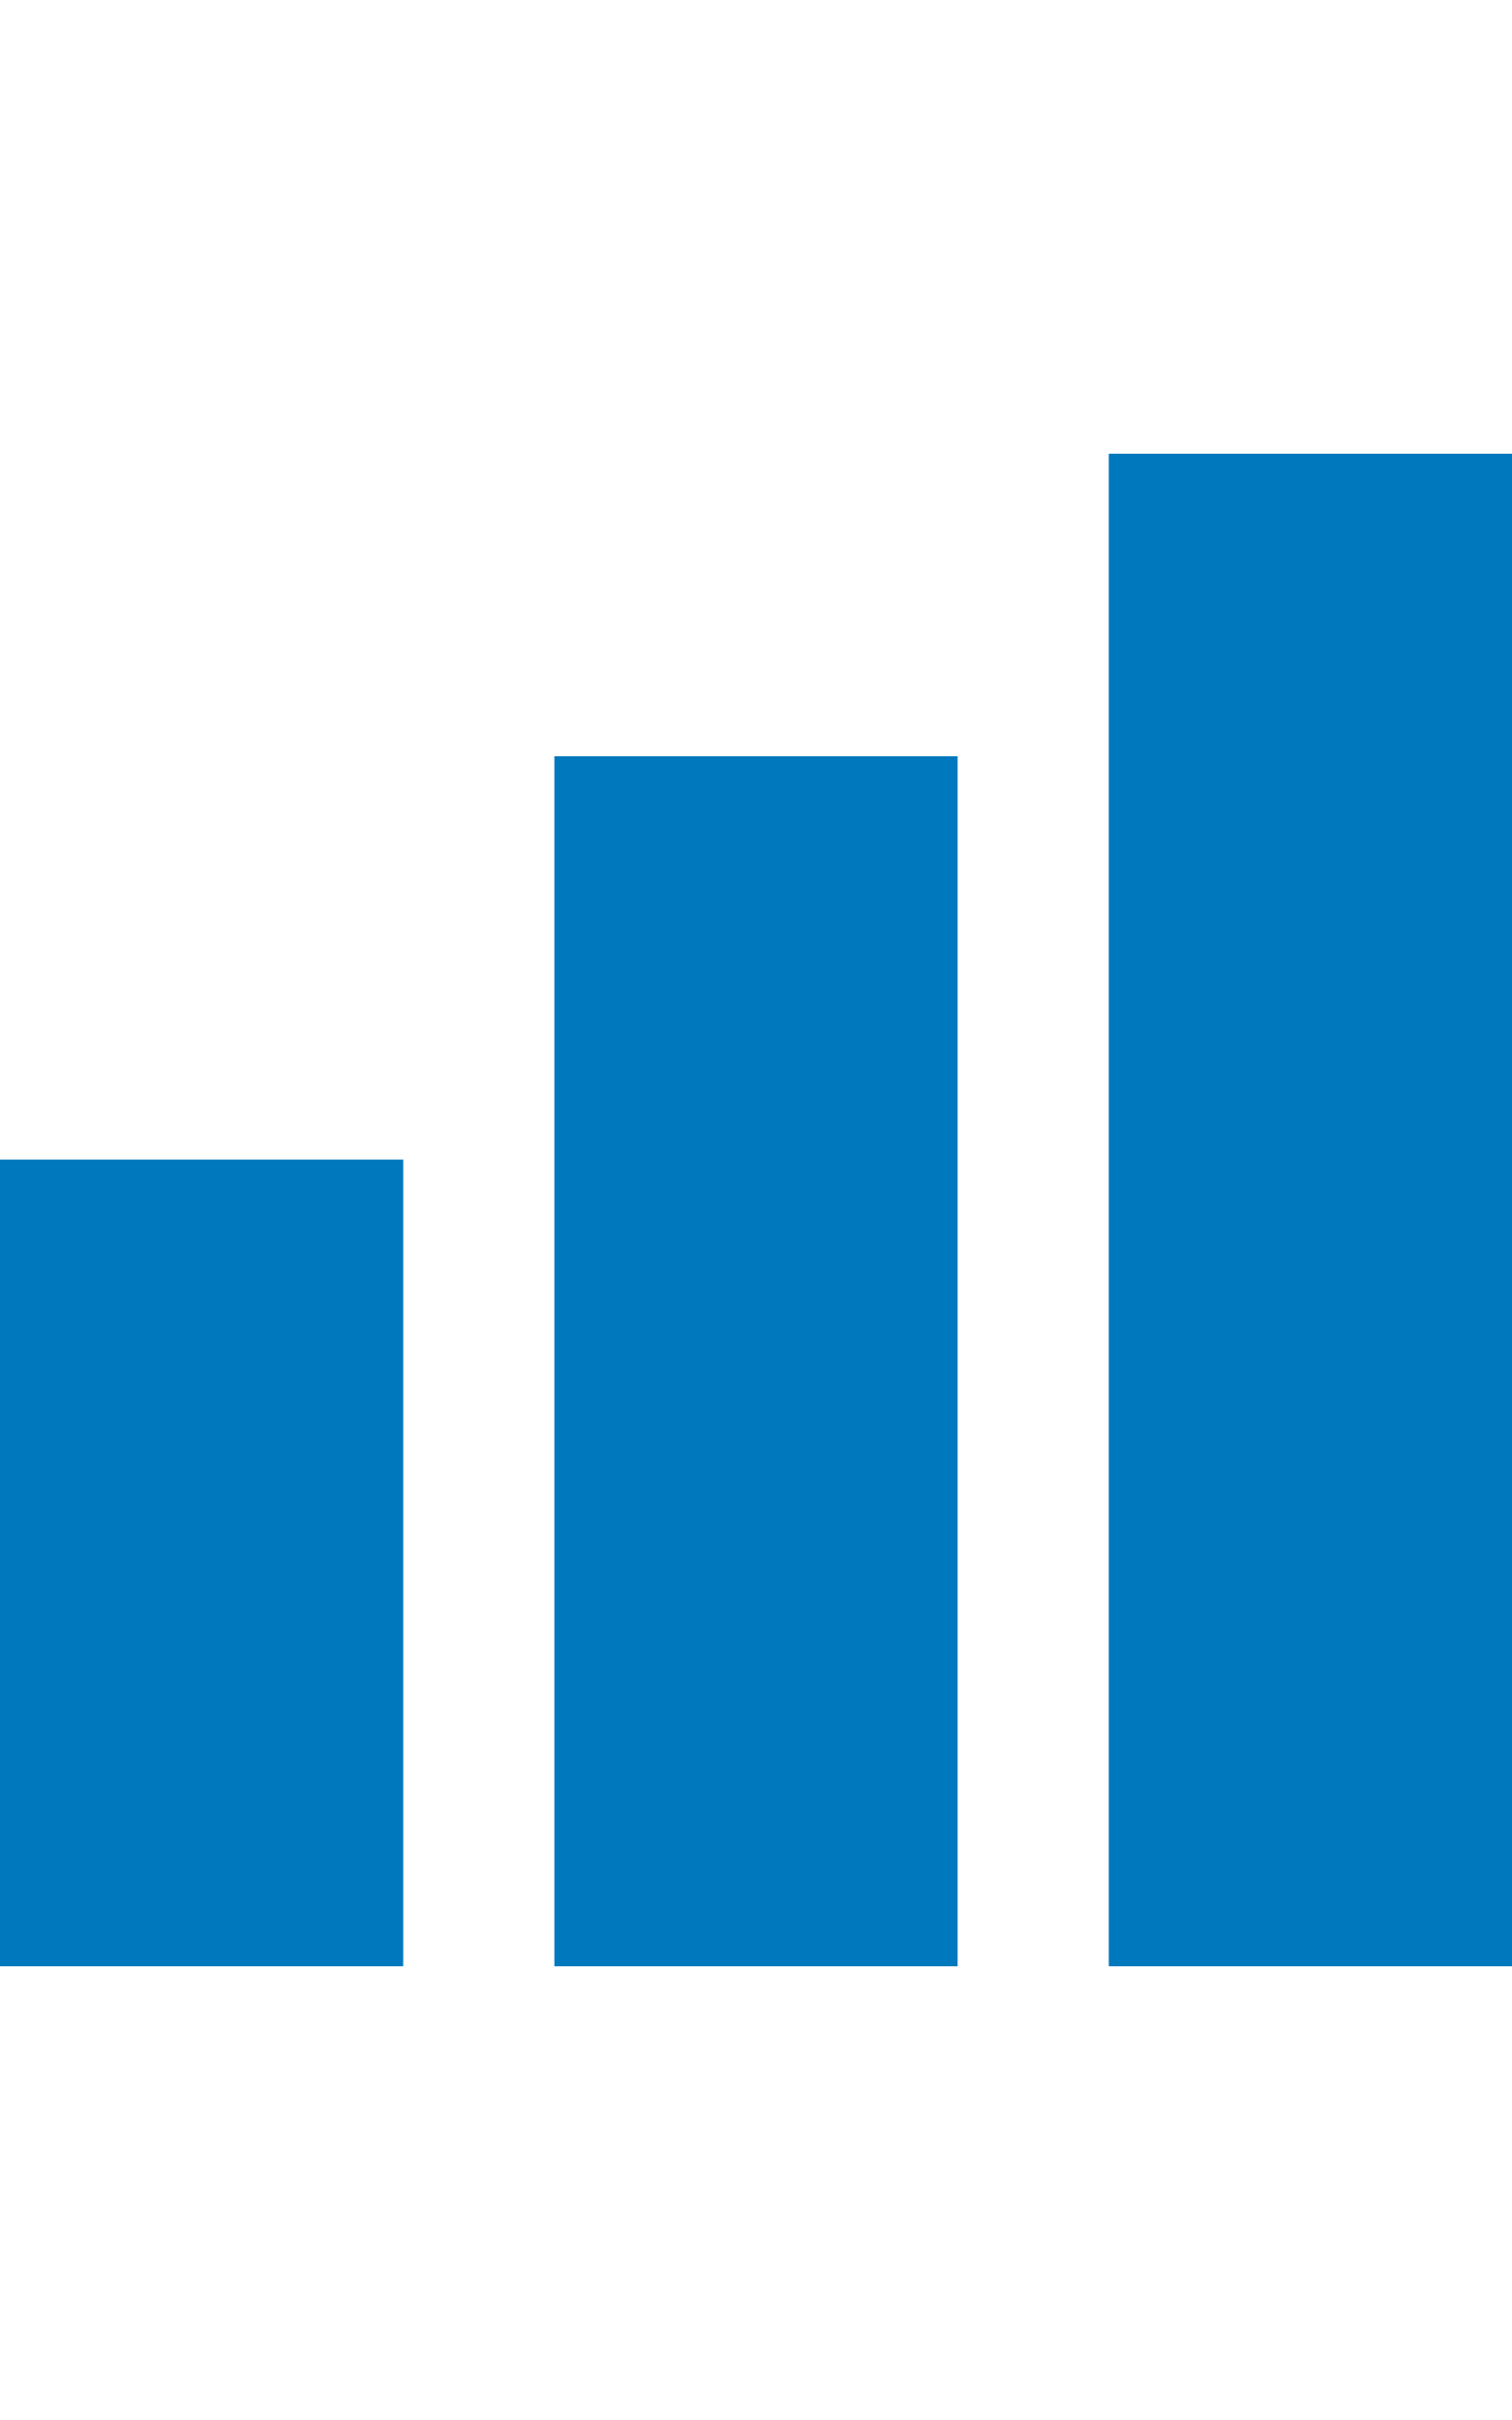
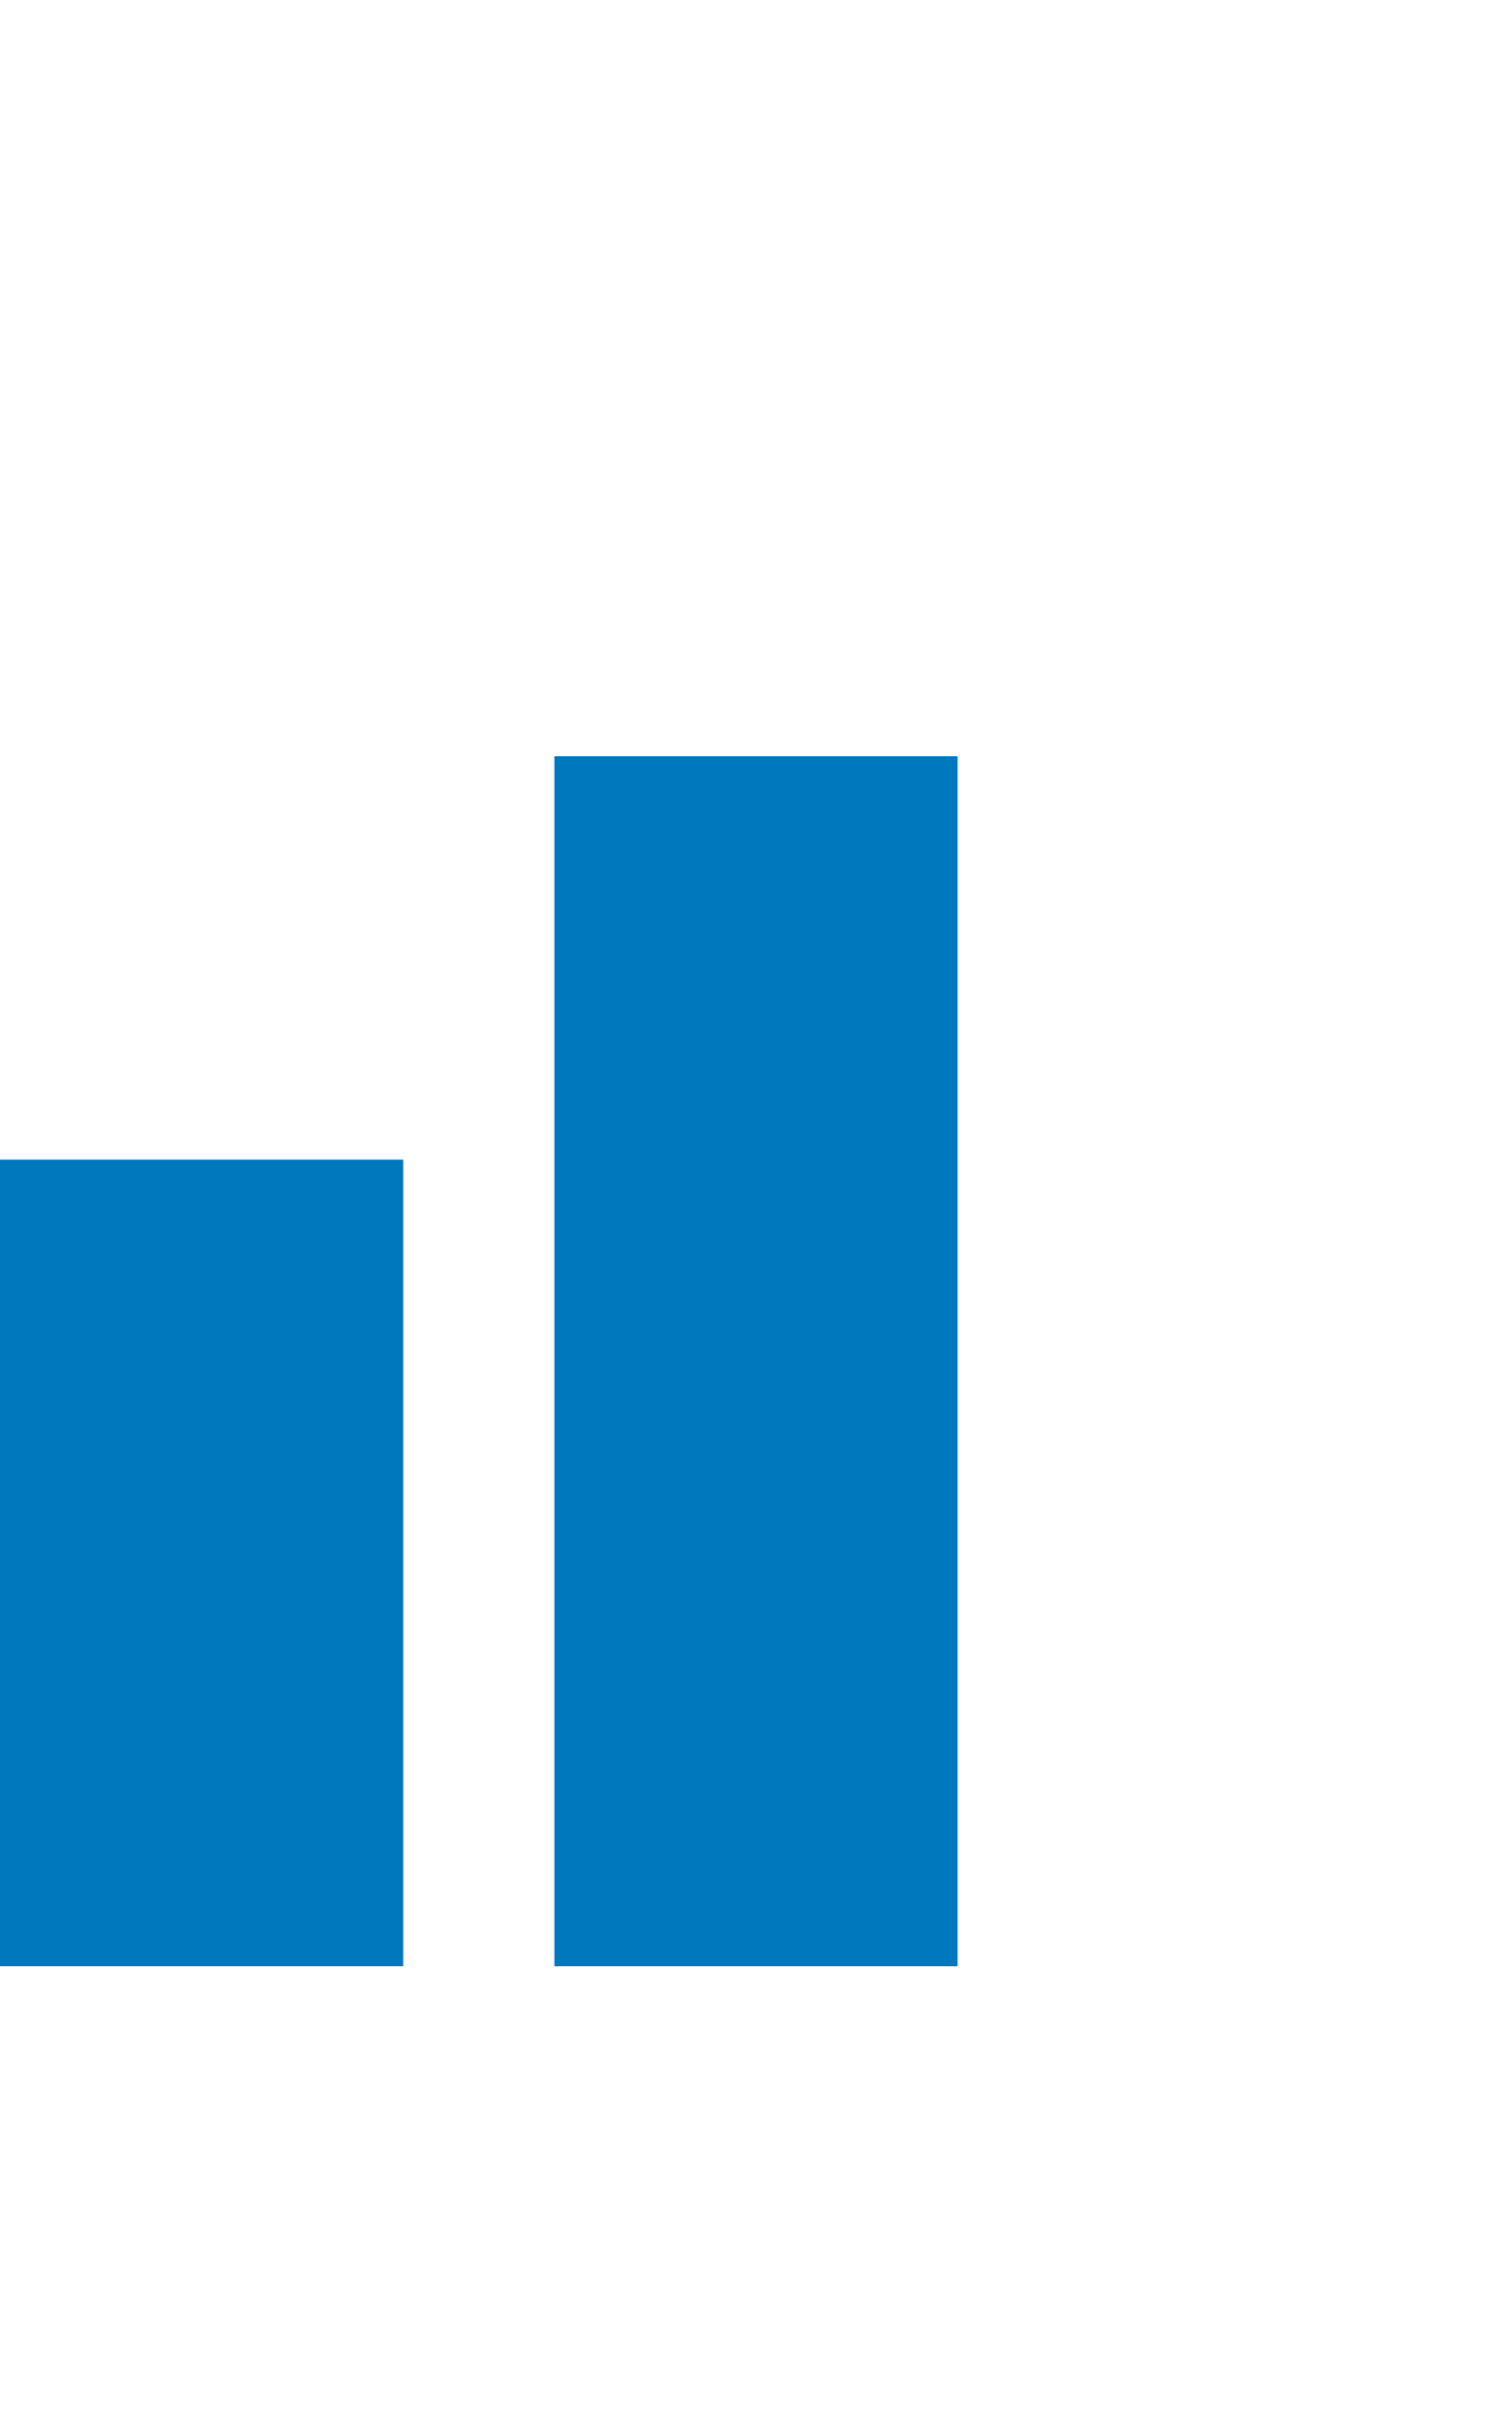
<svg xmlns="http://www.w3.org/2000/svg" enable-background="new 0 0 30 48" height="48" viewBox="0 0 30 48" width="30">
  <g fill="#0078bd">
-     <path d="m22 9h8v30h-8z" />
    <path d="m0 23h8v16h-8z" />
    <path d="m11 15h8v24h-8z" />
  </g>
</svg>